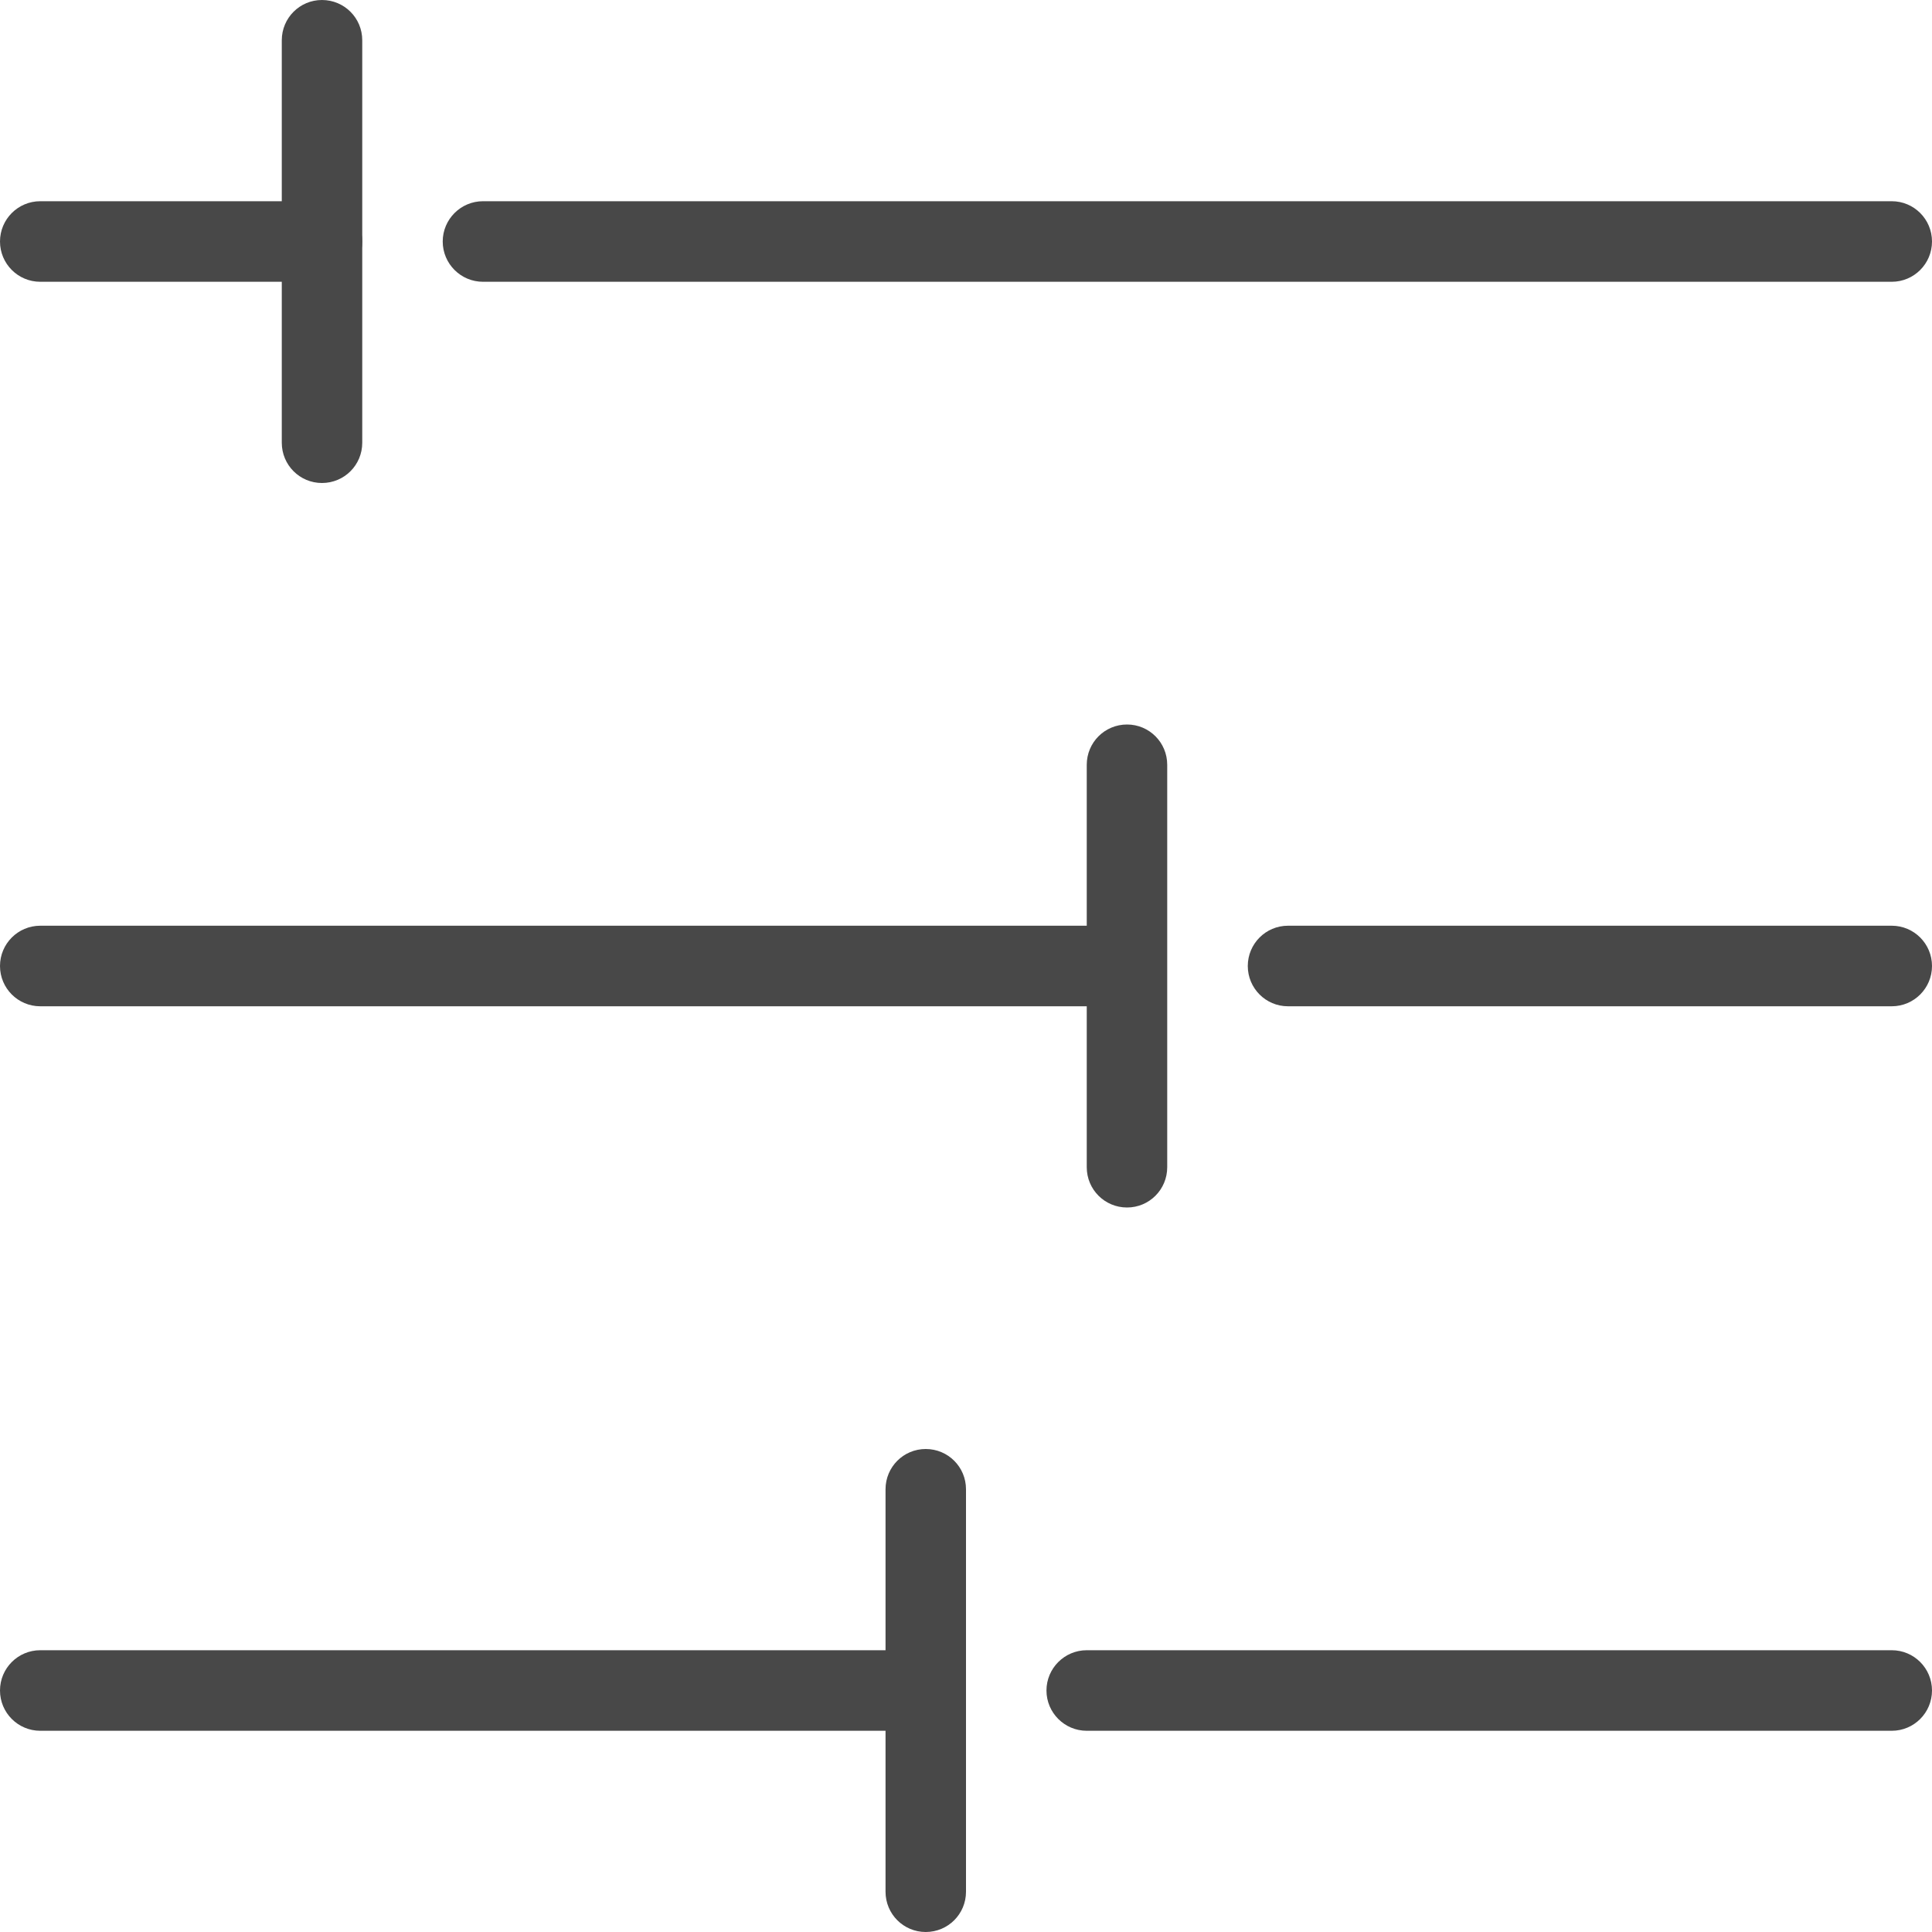
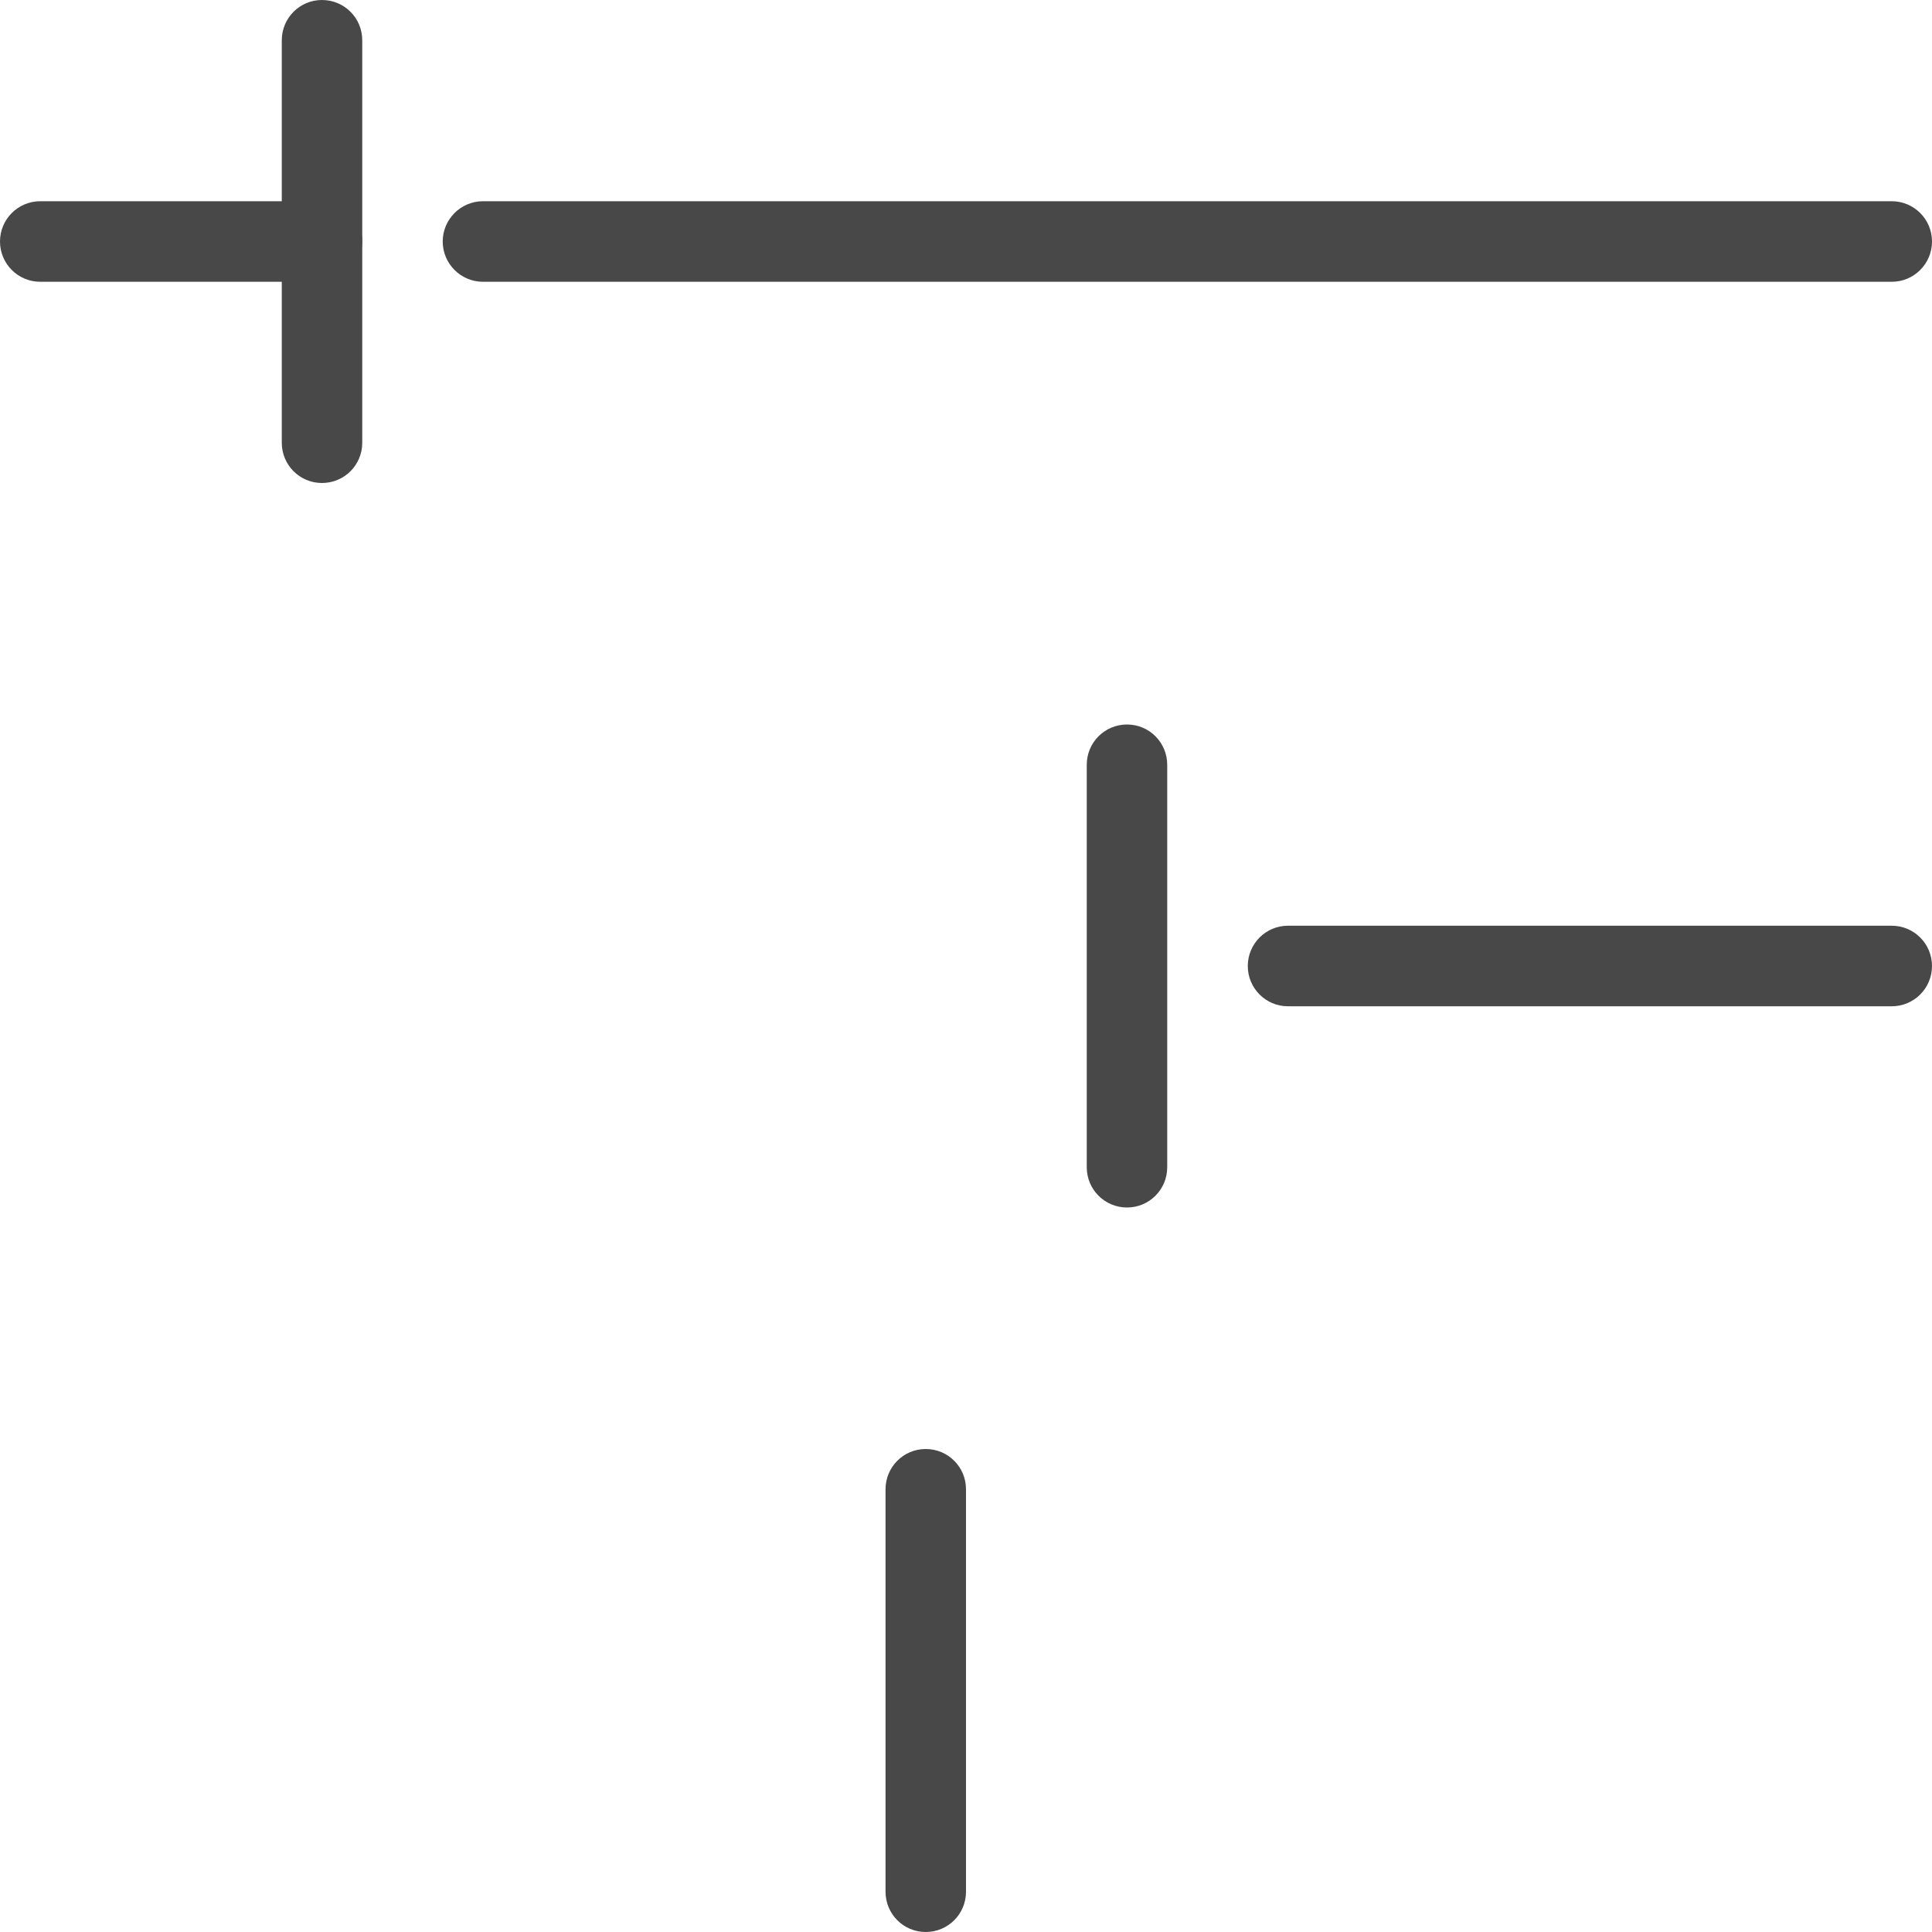
<svg xmlns="http://www.w3.org/2000/svg" width="20px" height="20px" viewBox="0 0 20 20" version="1.1">
  <title>869BD442-BC4D-488B-A582-49147B5AFD04</title>
  <g id="Mobile" stroke="none" stroke-width="1" fill="none" fill-rule="evenodd">
    <g id="Mobile---Filter-/-2020" transform="translate(-13, -74)" fill="#484848" fill-rule="nonzero">
      <g id="noun_Sliders_81174-Copy" transform="translate(13, 74)">
        <path d="M3.333,2.917 L0.417,2.917 C0.186,2.917 0,2.73 0,2.5 C0,2.27 0.186,2.083 0.417,2.083 L3.333,2.083 C3.564,2.083 3.75,2.27 3.75,2.5 C3.75,2.73 3.564,2.917 3.333,2.917 Z" id="Path" />
        <path d="M19.583,2.917 L5,2.917 C4.77,2.917 4.583,2.73 4.583,2.5 C4.583,2.27 4.77,2.083 5,2.083 L19.583,2.083 C19.814,2.083 20,2.27 20,2.5 C20,2.73 19.814,2.917 19.583,2.917 Z" id="Path" />
-         <path d="M9.167,17.917 L0.417,17.917 C0.186,17.917 0,17.73 0,17.5 C0,17.27 0.186,17.083 0.417,17.083 L9.167,17.083 C9.397,17.083 9.583,17.27 9.583,17.5 C9.583,17.73 9.397,17.917 9.167,17.917 Z" id="Path" />
-         <path d="M19.583,17.917 L11.25,17.917 C11.02,17.917 10.833,17.73 10.833,17.5 C10.833,17.27 11.02,17.083 11.25,17.083 L19.583,17.083 C19.814,17.083 20,17.27 20,17.5 C20,17.73 19.814,17.917 19.583,17.917 Z" id="Path" />
-         <path d="M11.25,10.417 L0.417,10.417 C0.186,10.417 0,10.23 0,10 C0,9.77 0.186,9.583 0.417,9.583 L11.25,9.583 C11.48,9.583 11.667,9.77 11.667,10 C11.667,10.23 11.48,10.417 11.25,10.417 Z" id="Path" />
        <path d="M19.583,10.417 L13.333,10.417 C13.103,10.417 12.917,10.23 12.917,10 C12.917,9.77 13.103,9.583 13.333,9.583 L19.583,9.583 C19.814,9.583 20,9.77 20,10 C20,10.23 19.814,10.417 19.583,10.417 Z" id="Path" />
        <path d="M3.333,5 C3.103,5 2.917,4.814 2.917,4.583 L2.917,0.417 C2.917,0.186 3.103,0 3.333,0 C3.564,0 3.75,0.186 3.75,0.417 L3.75,4.583 C3.75,4.814 3.564,5 3.333,5 Z" id="Path" />
        <path d="M11.667,12.5 C11.436,12.5 11.25,12.314 11.25,12.083 L11.25,7.917 C11.25,7.686 11.436,7.5 11.667,7.5 C11.897,7.5 12.083,7.686 12.083,7.917 L12.083,12.083 C12.083,12.314 11.897,12.5 11.667,12.5 Z" id="Path" />
        <path d="M9.583,20 C9.353,20 9.167,19.814 9.167,19.583 L9.167,15.417 C9.167,15.186 9.353,15 9.583,15 C9.814,15 10,15.186 10,15.417 L10,19.583 C10,19.814 9.814,20 9.583,20 Z" id="Path" />
      </g>
    </g>
  </g>
</svg>